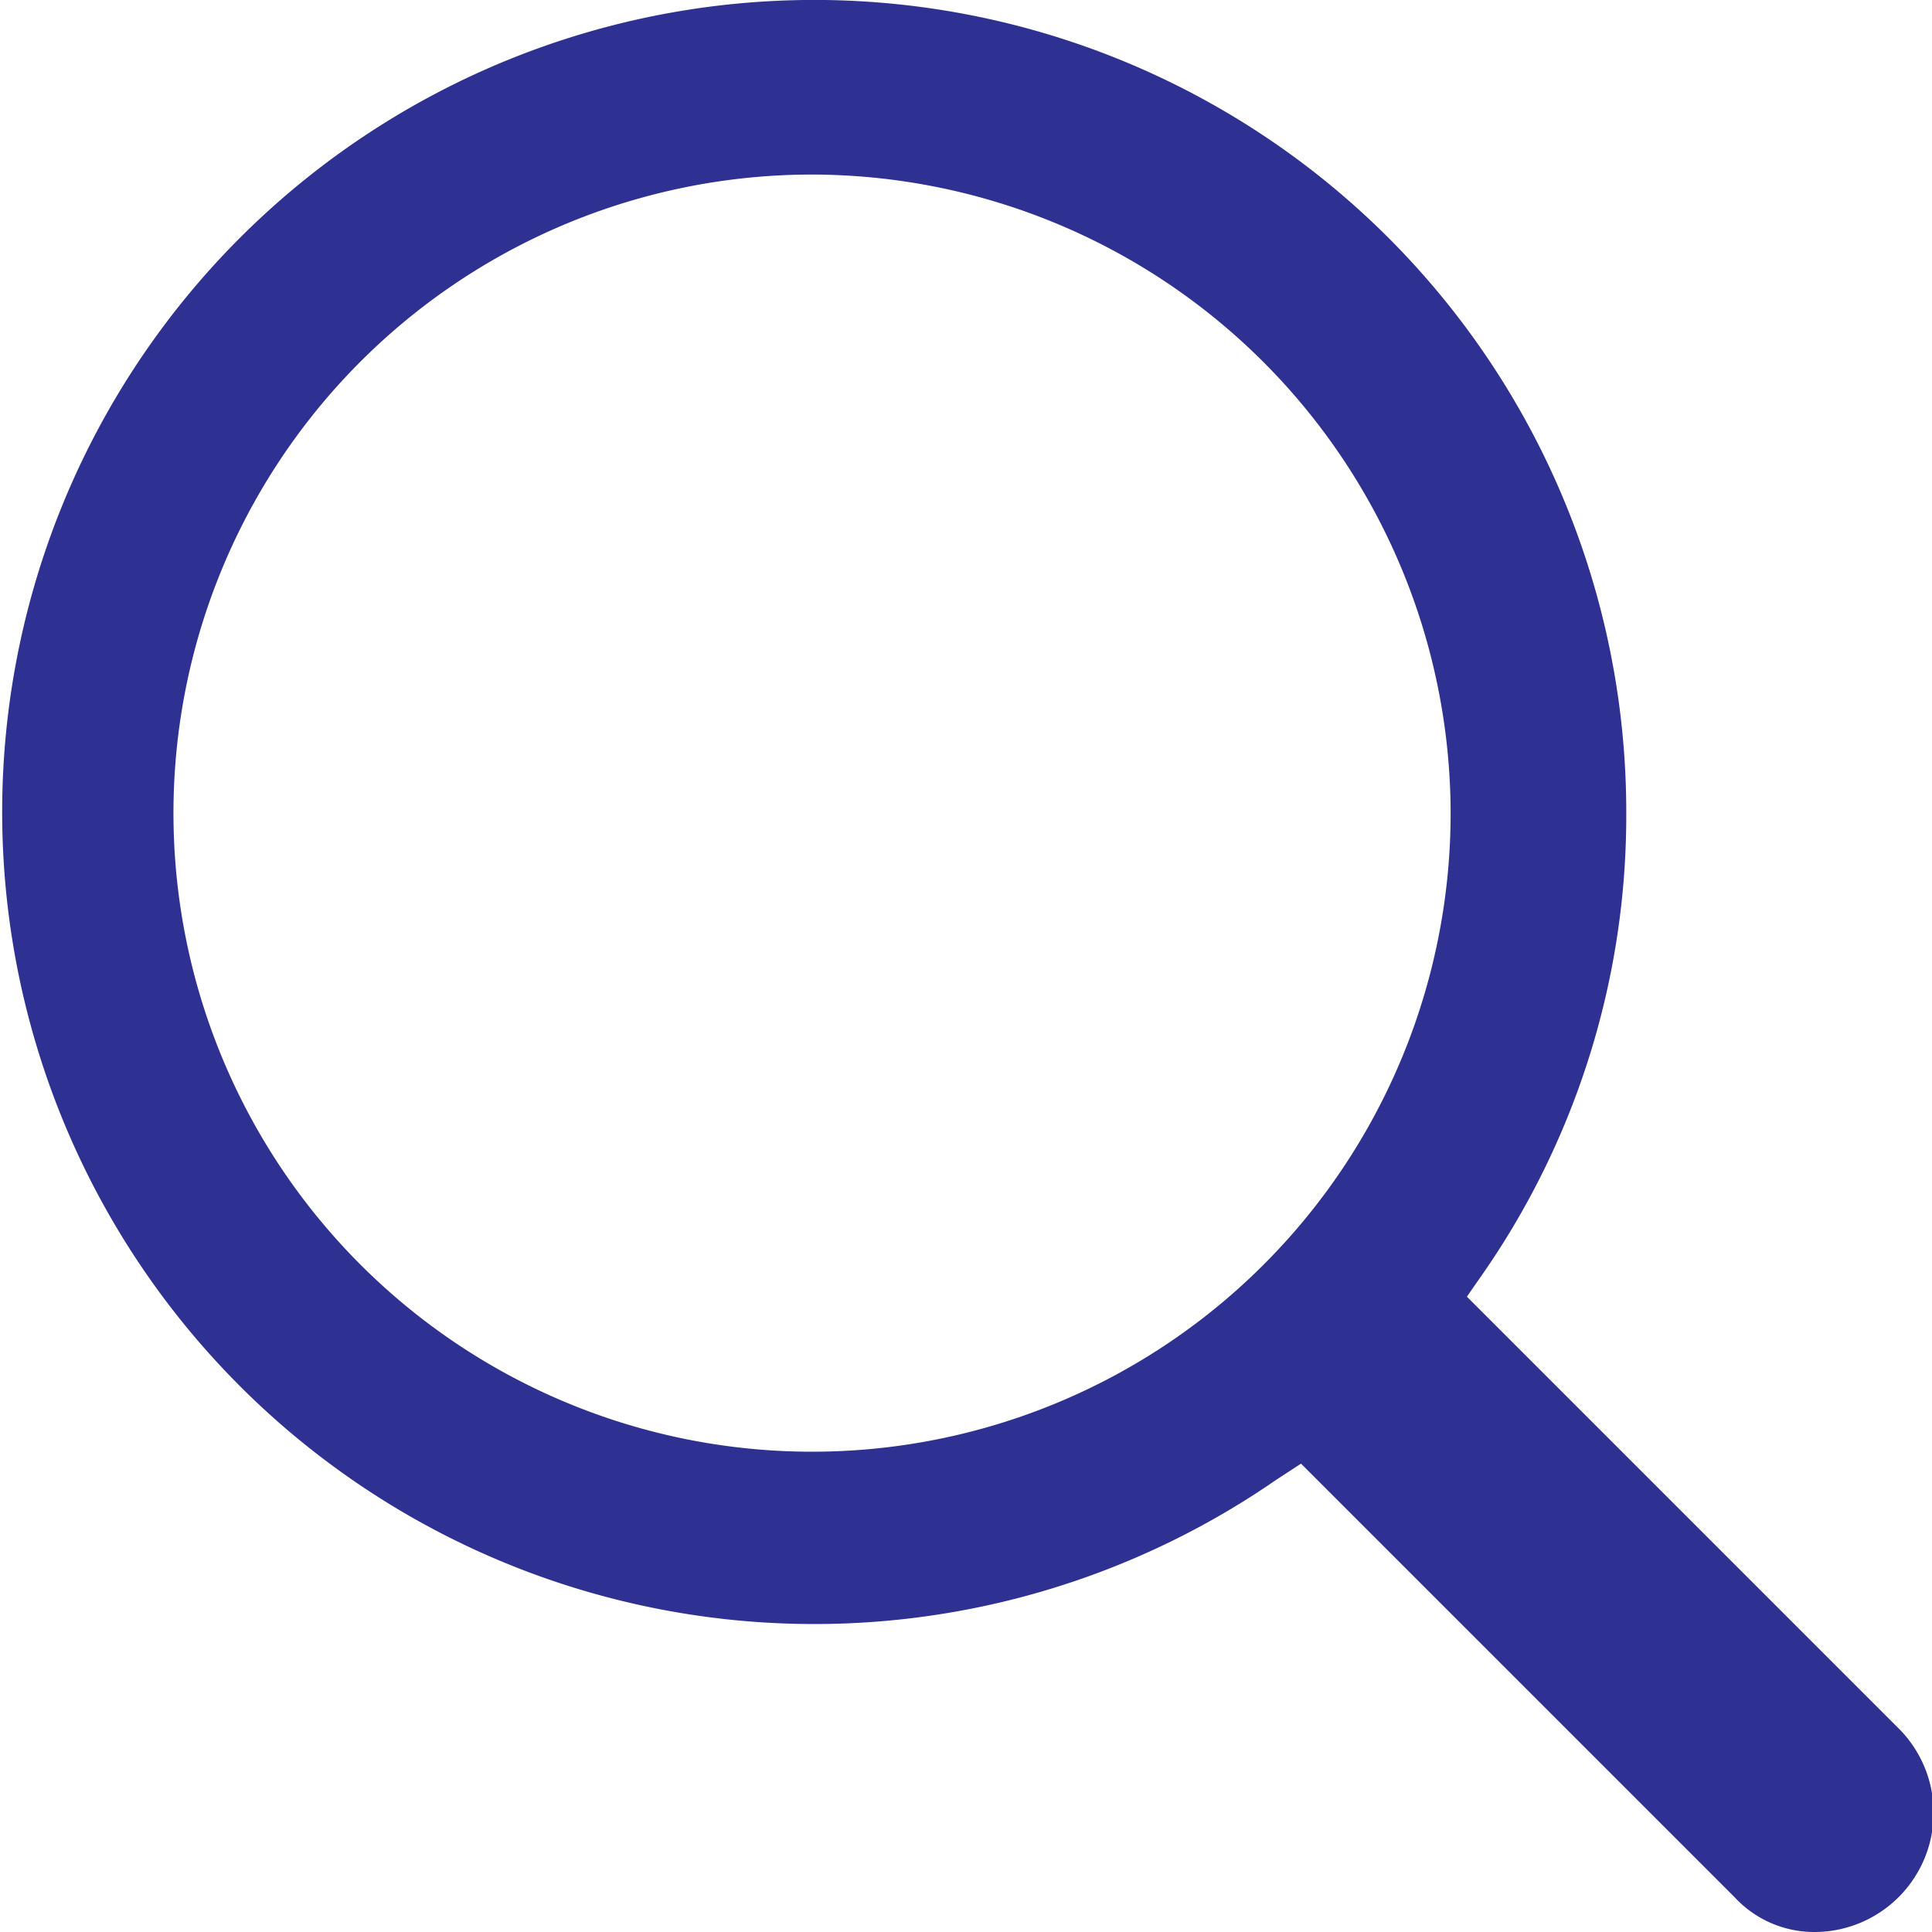
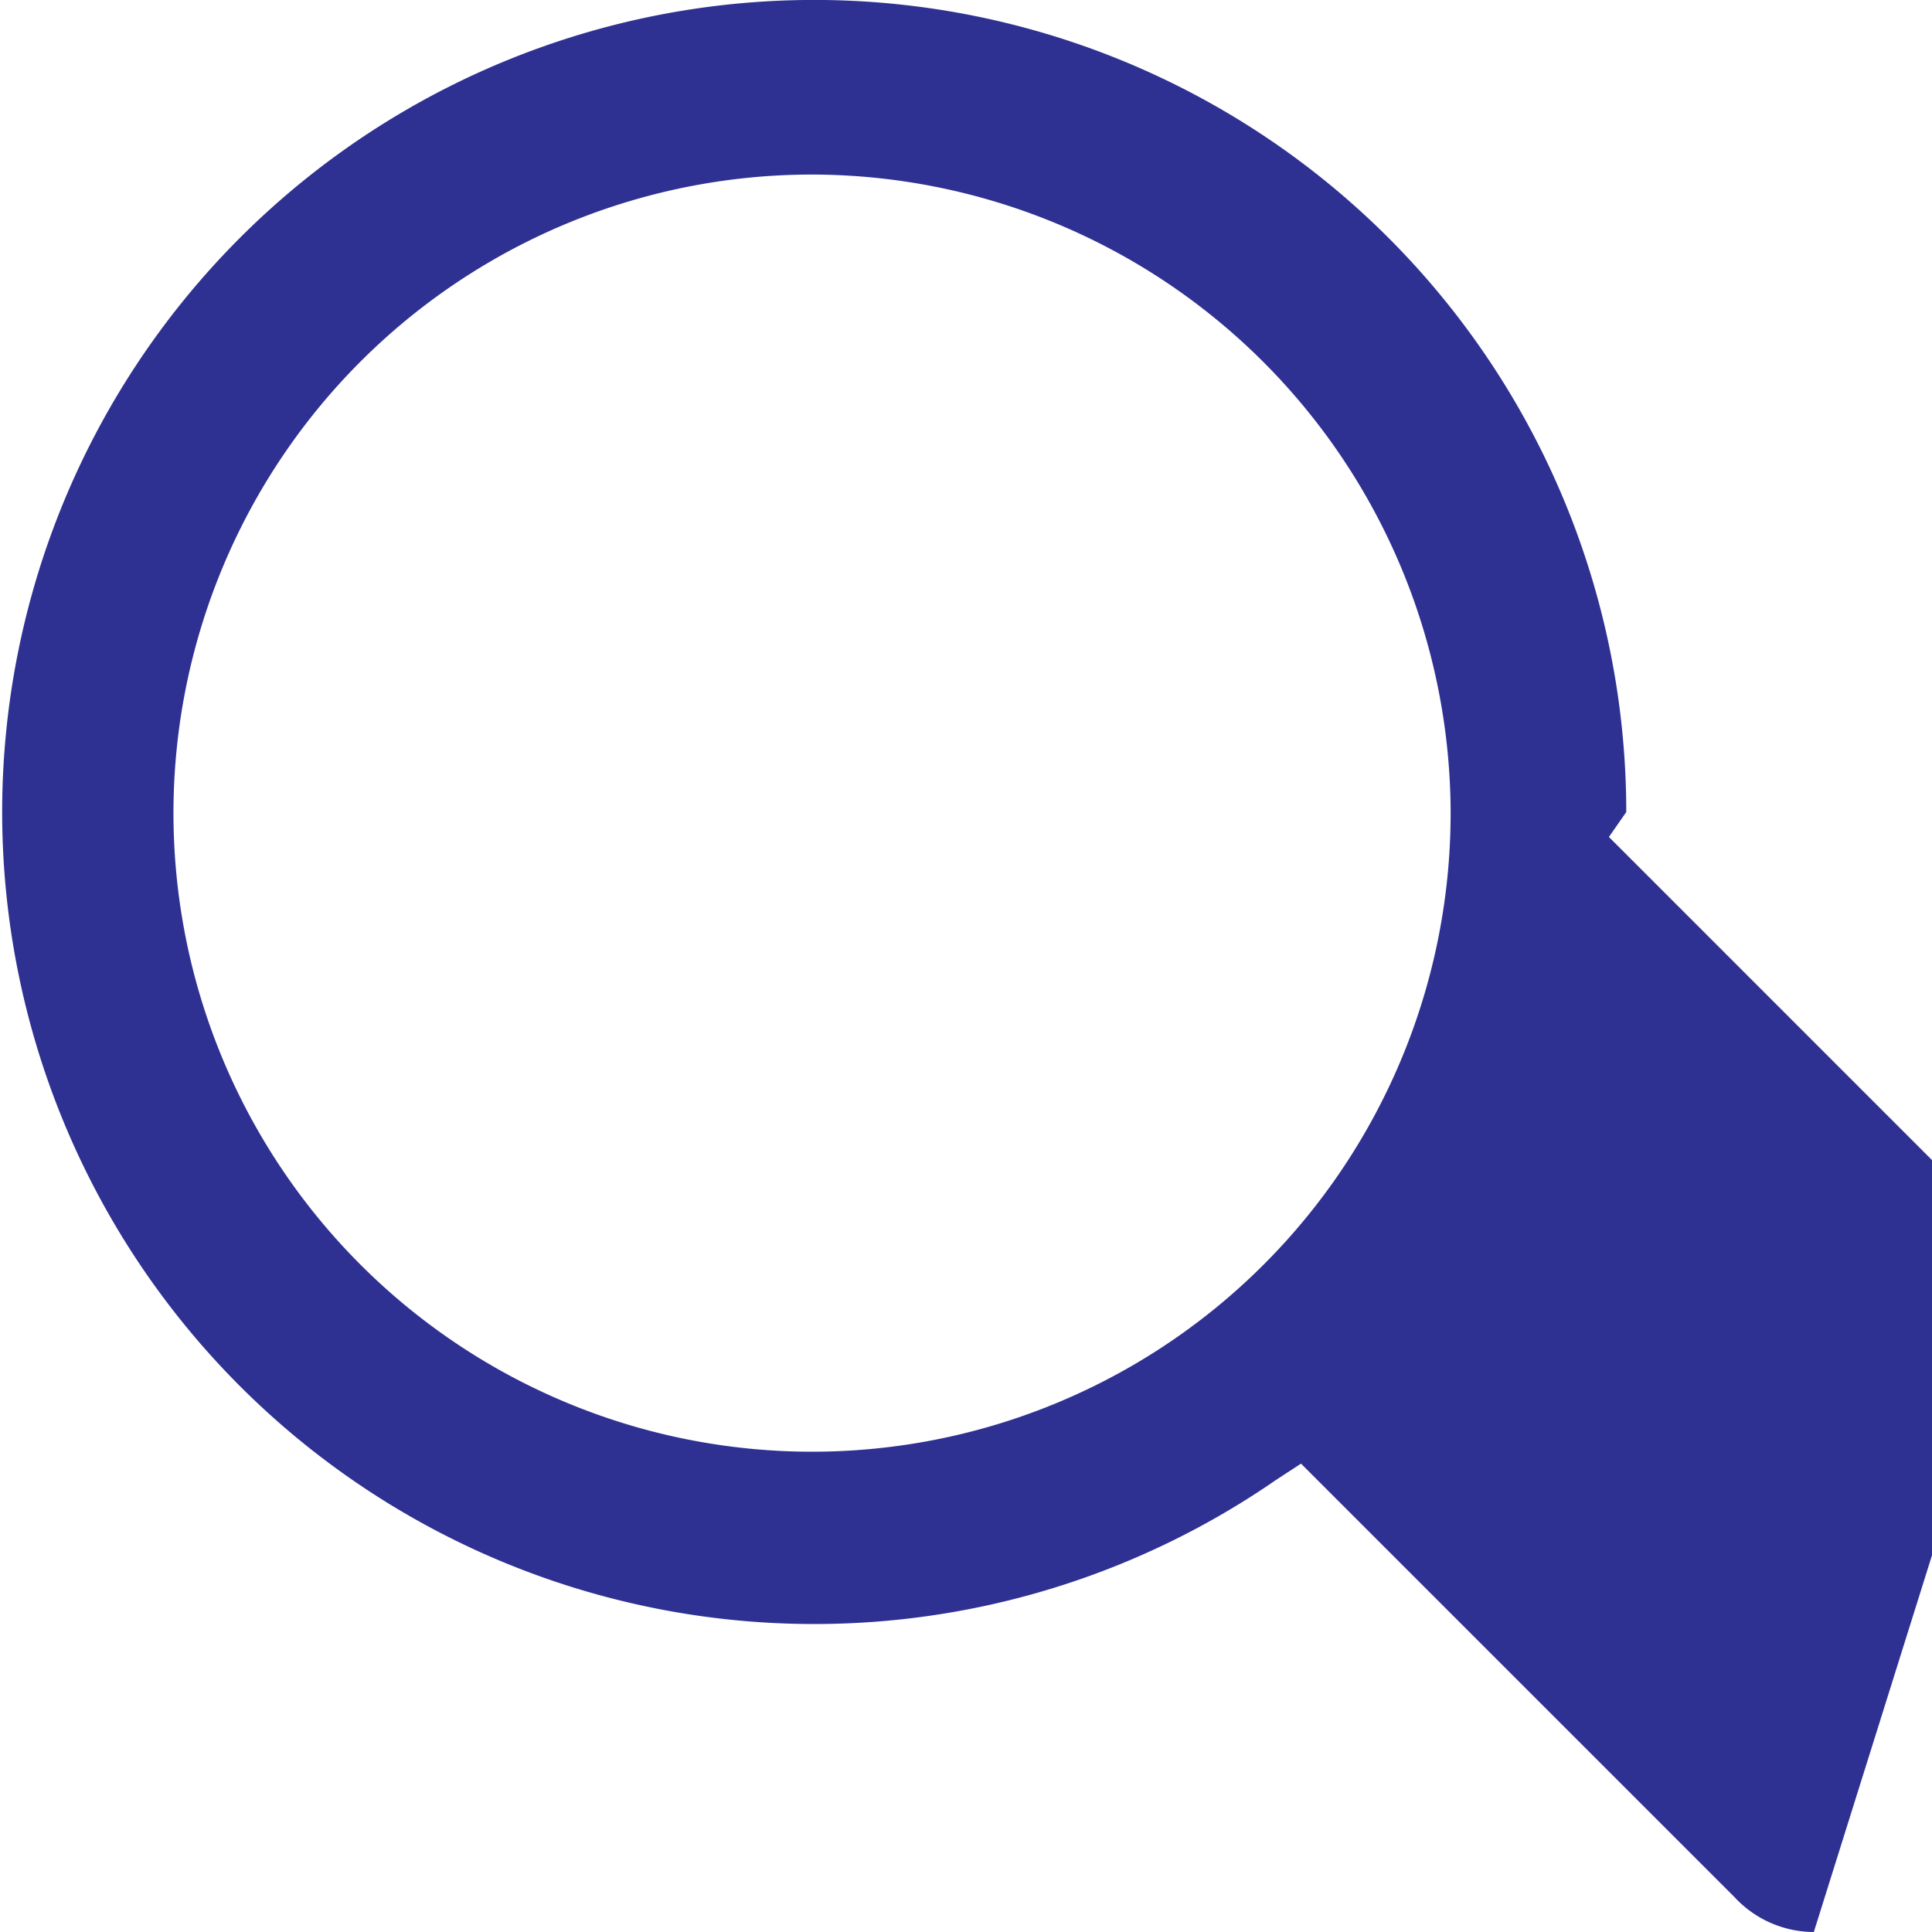
<svg xmlns="http://www.w3.org/2000/svg" viewBox="0 0 17.82 17.82" width="17.82" height="17.82">
-   <path fill="#2e3192" d="M16.73 17.82a1 1 0 0 1-.73-.32l-4-4-.23.15A7.49 7.49 0 1 1 15 7.49a7.41 7.41 0 0 1-1.31 4.24l-.16.23 4 4a1.1 1.1 0 0 1-.78 1.86zM7.49 1.61a5.89 5.89 0 1 0 5.89 5.88 5.9 5.9 0 0 0-5.89-5.88z" data-name="search" />
+   <path fill="#2e3192" d="M16.73 17.82a1 1 0 0 1-.73-.32l-4-4-.23.15A7.49 7.49 0 1 1 15 7.49l-.16.23 4 4a1.1 1.1 0 0 1-.78 1.86zM7.49 1.61a5.89 5.89 0 1 0 5.89 5.88 5.9 5.9 0 0 0-5.89-5.88z" data-name="search" />
</svg>